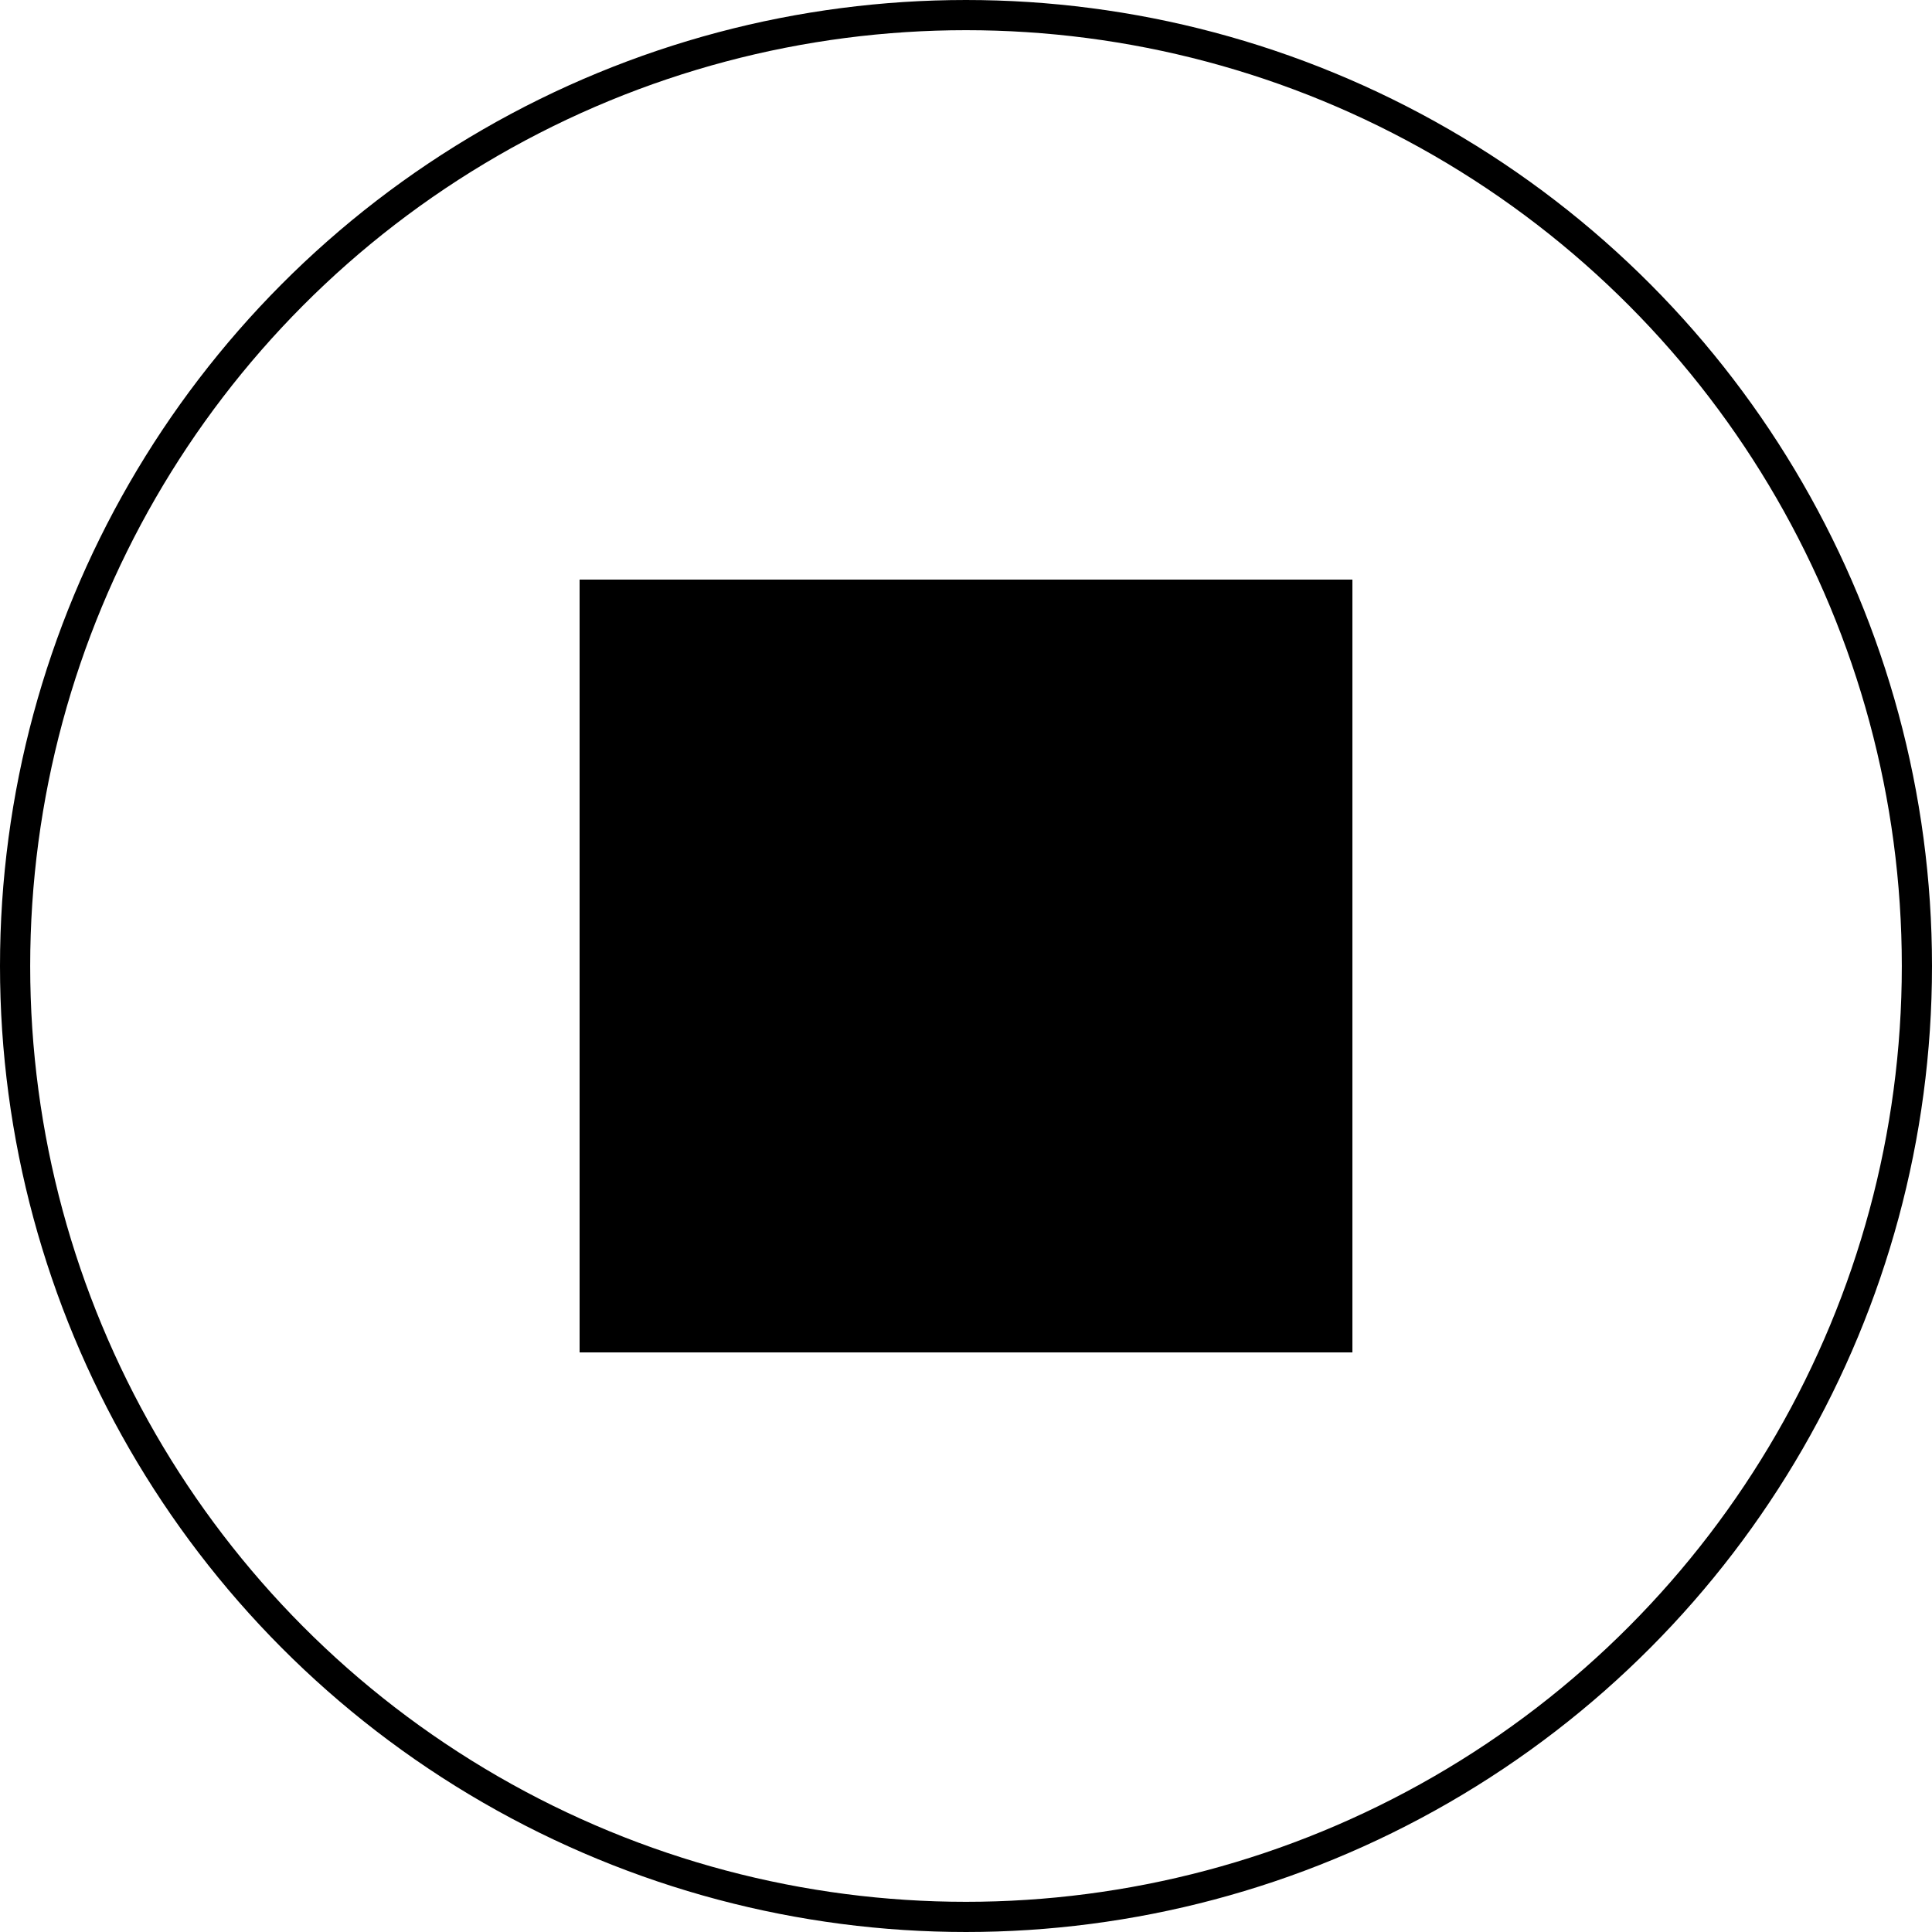
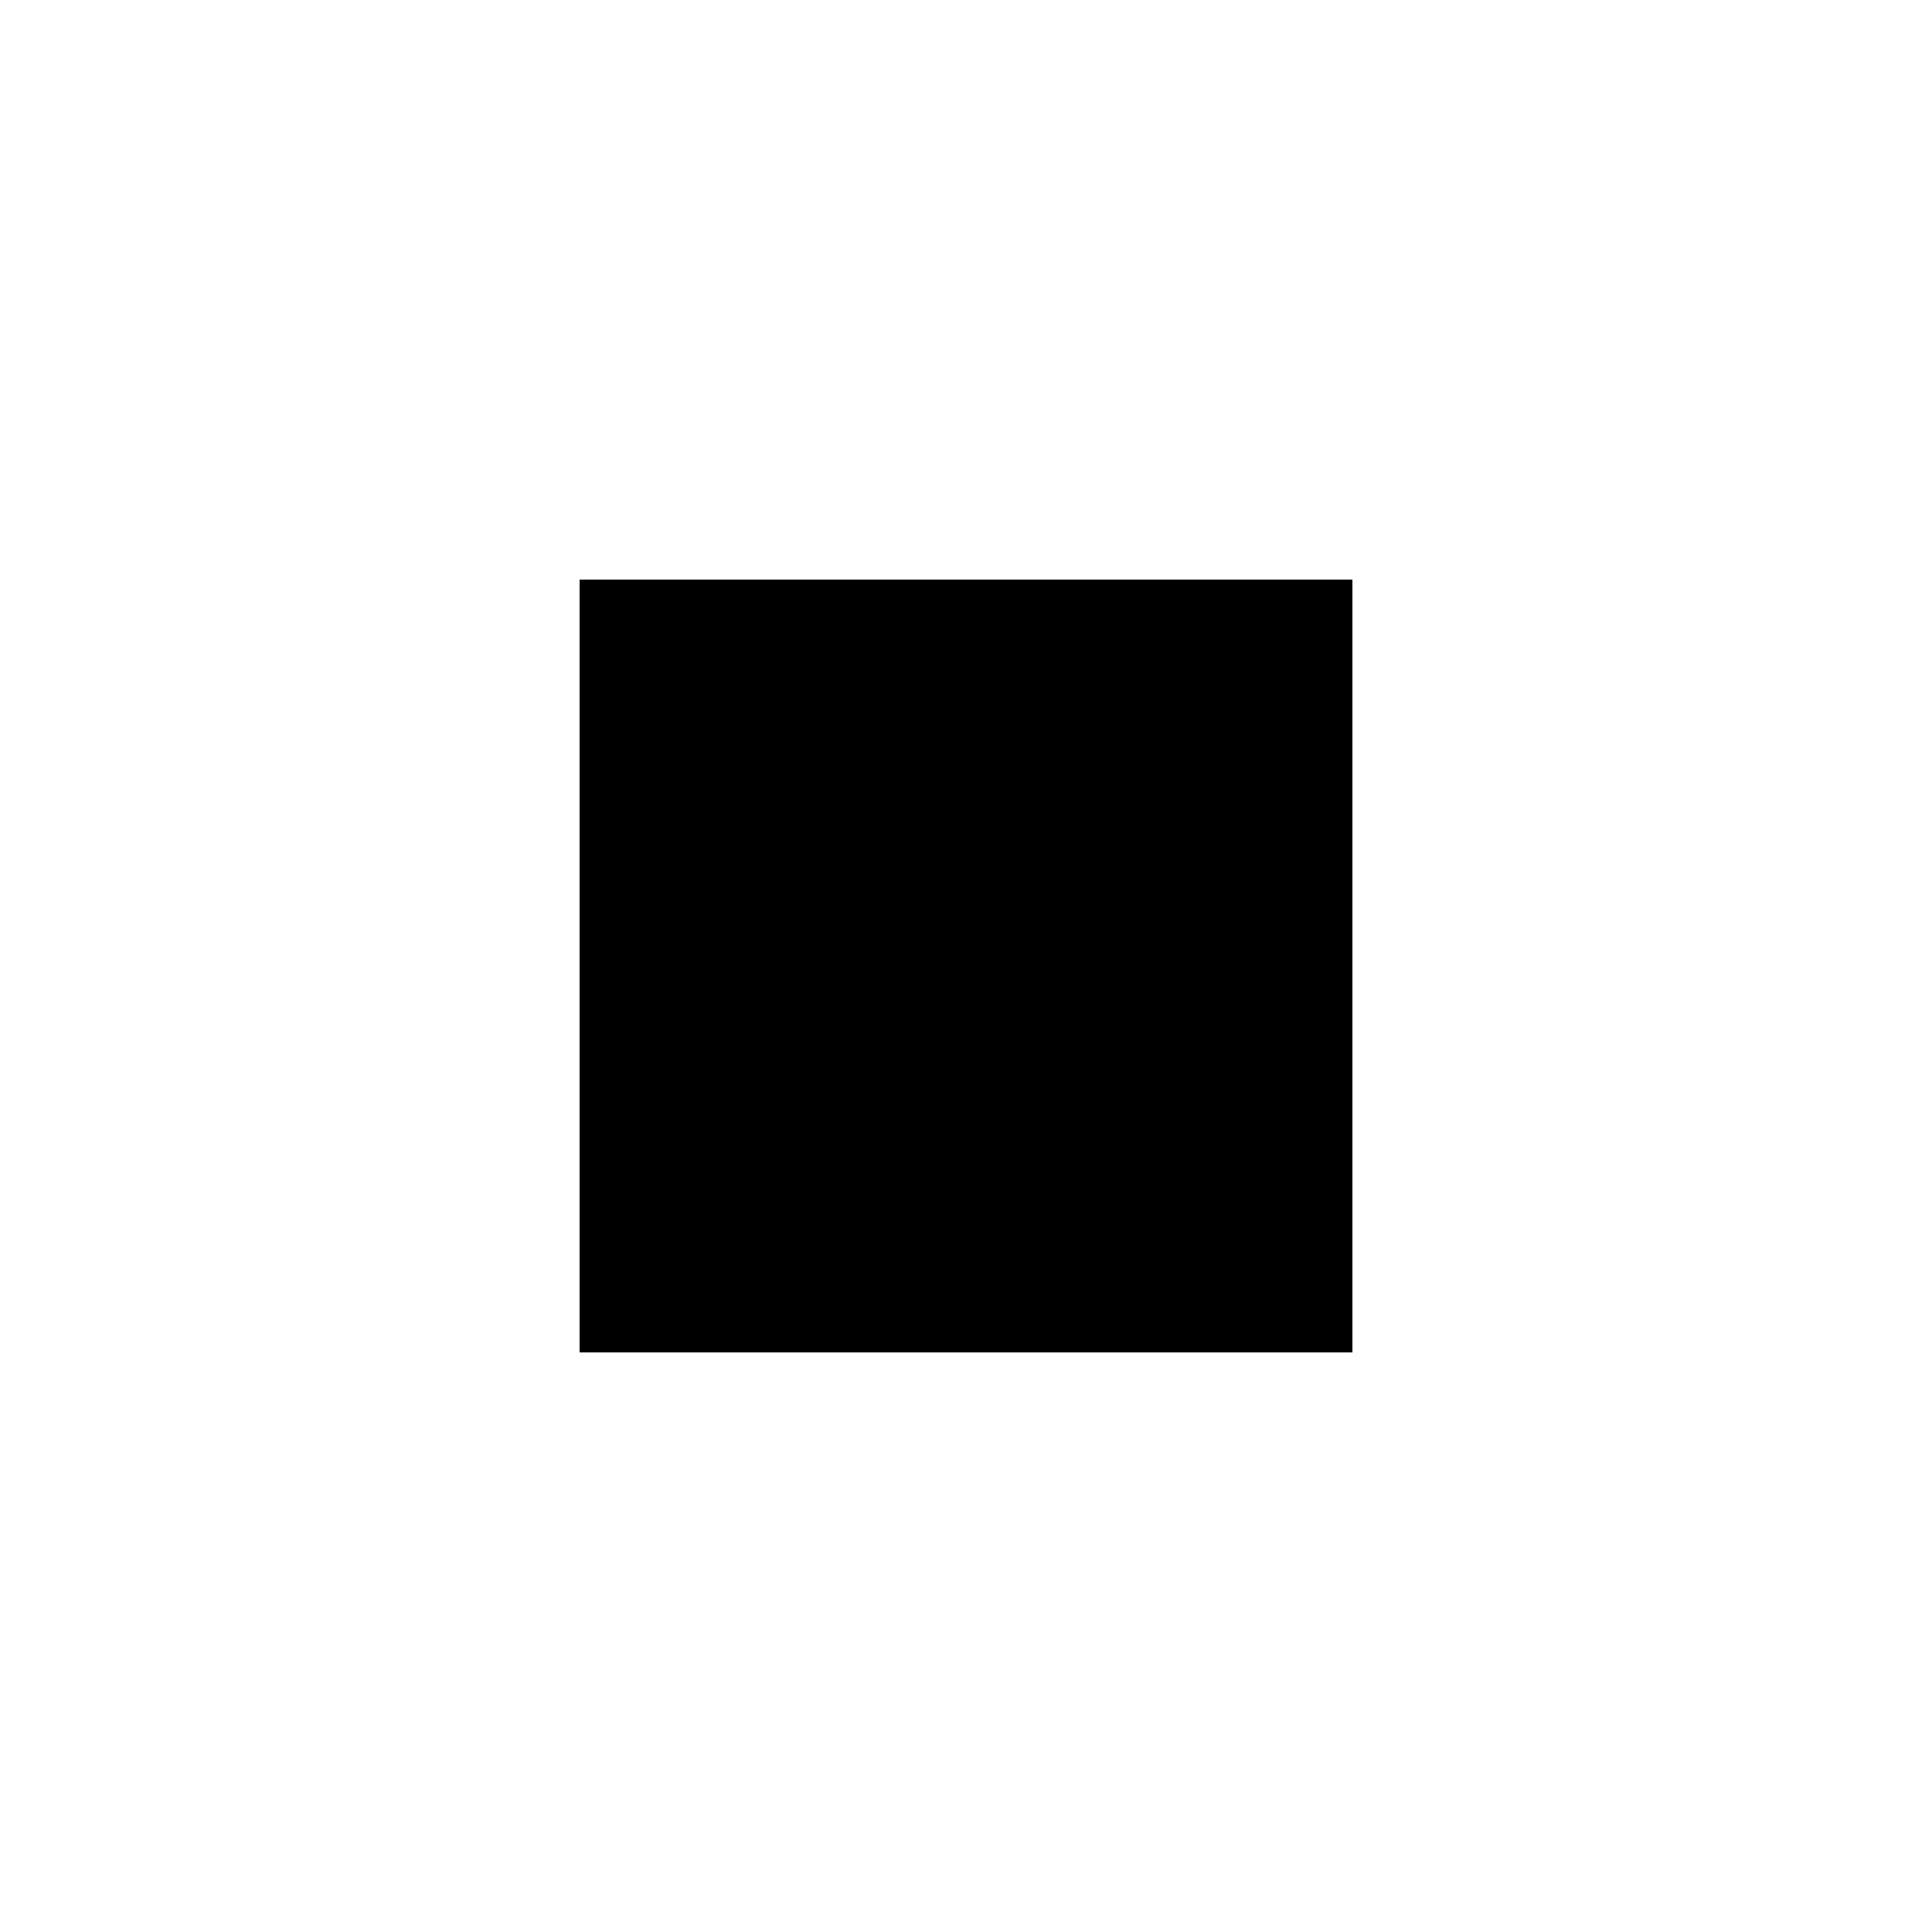
<svg xmlns="http://www.w3.org/2000/svg" xmlns:ns1="http://sodipodi.sourceforge.net/DTD/sodipodi-0.dtd" xmlns:ns2="http://www.inkscape.org/namespaces/inkscape" width="64" height="64" viewBox="0 0 64 64" fill="none" version="1.1" id="svg837" ns1:docname="reset-button-black.svg" ns2:version="1.0.2 (e86c8708, 2021-01-15)">
  <defs id="defs841" />
  <ns1:namedview pagecolor="#ffffff" bordercolor="#666666" borderopacity="1" objecttolerance="10" gridtolerance="10" guidetolerance="10" ns2:pageopacity="0" ns2:pageshadow="2" ns2:window-width="1473" ns2:window-height="678" id="namedview839" showgrid="false" ns2:zoom="4.828125" ns2:cx="32" ns2:cy="32" ns2:window-x="0" ns2:window-y="25" ns2:window-maximized="0" ns2:current-layer="svg837" />
-   <circle cx="32" cy="32" r="31.5" stroke="#F2F2F2" id="circle833" style="stroke:#000000;stroke-opacity:1" />
  <rect x="19.2" y="19.2" width="25.6" height="25.6" fill="#F2F2F2" id="rect835" style="fill:#000000" />
</svg>